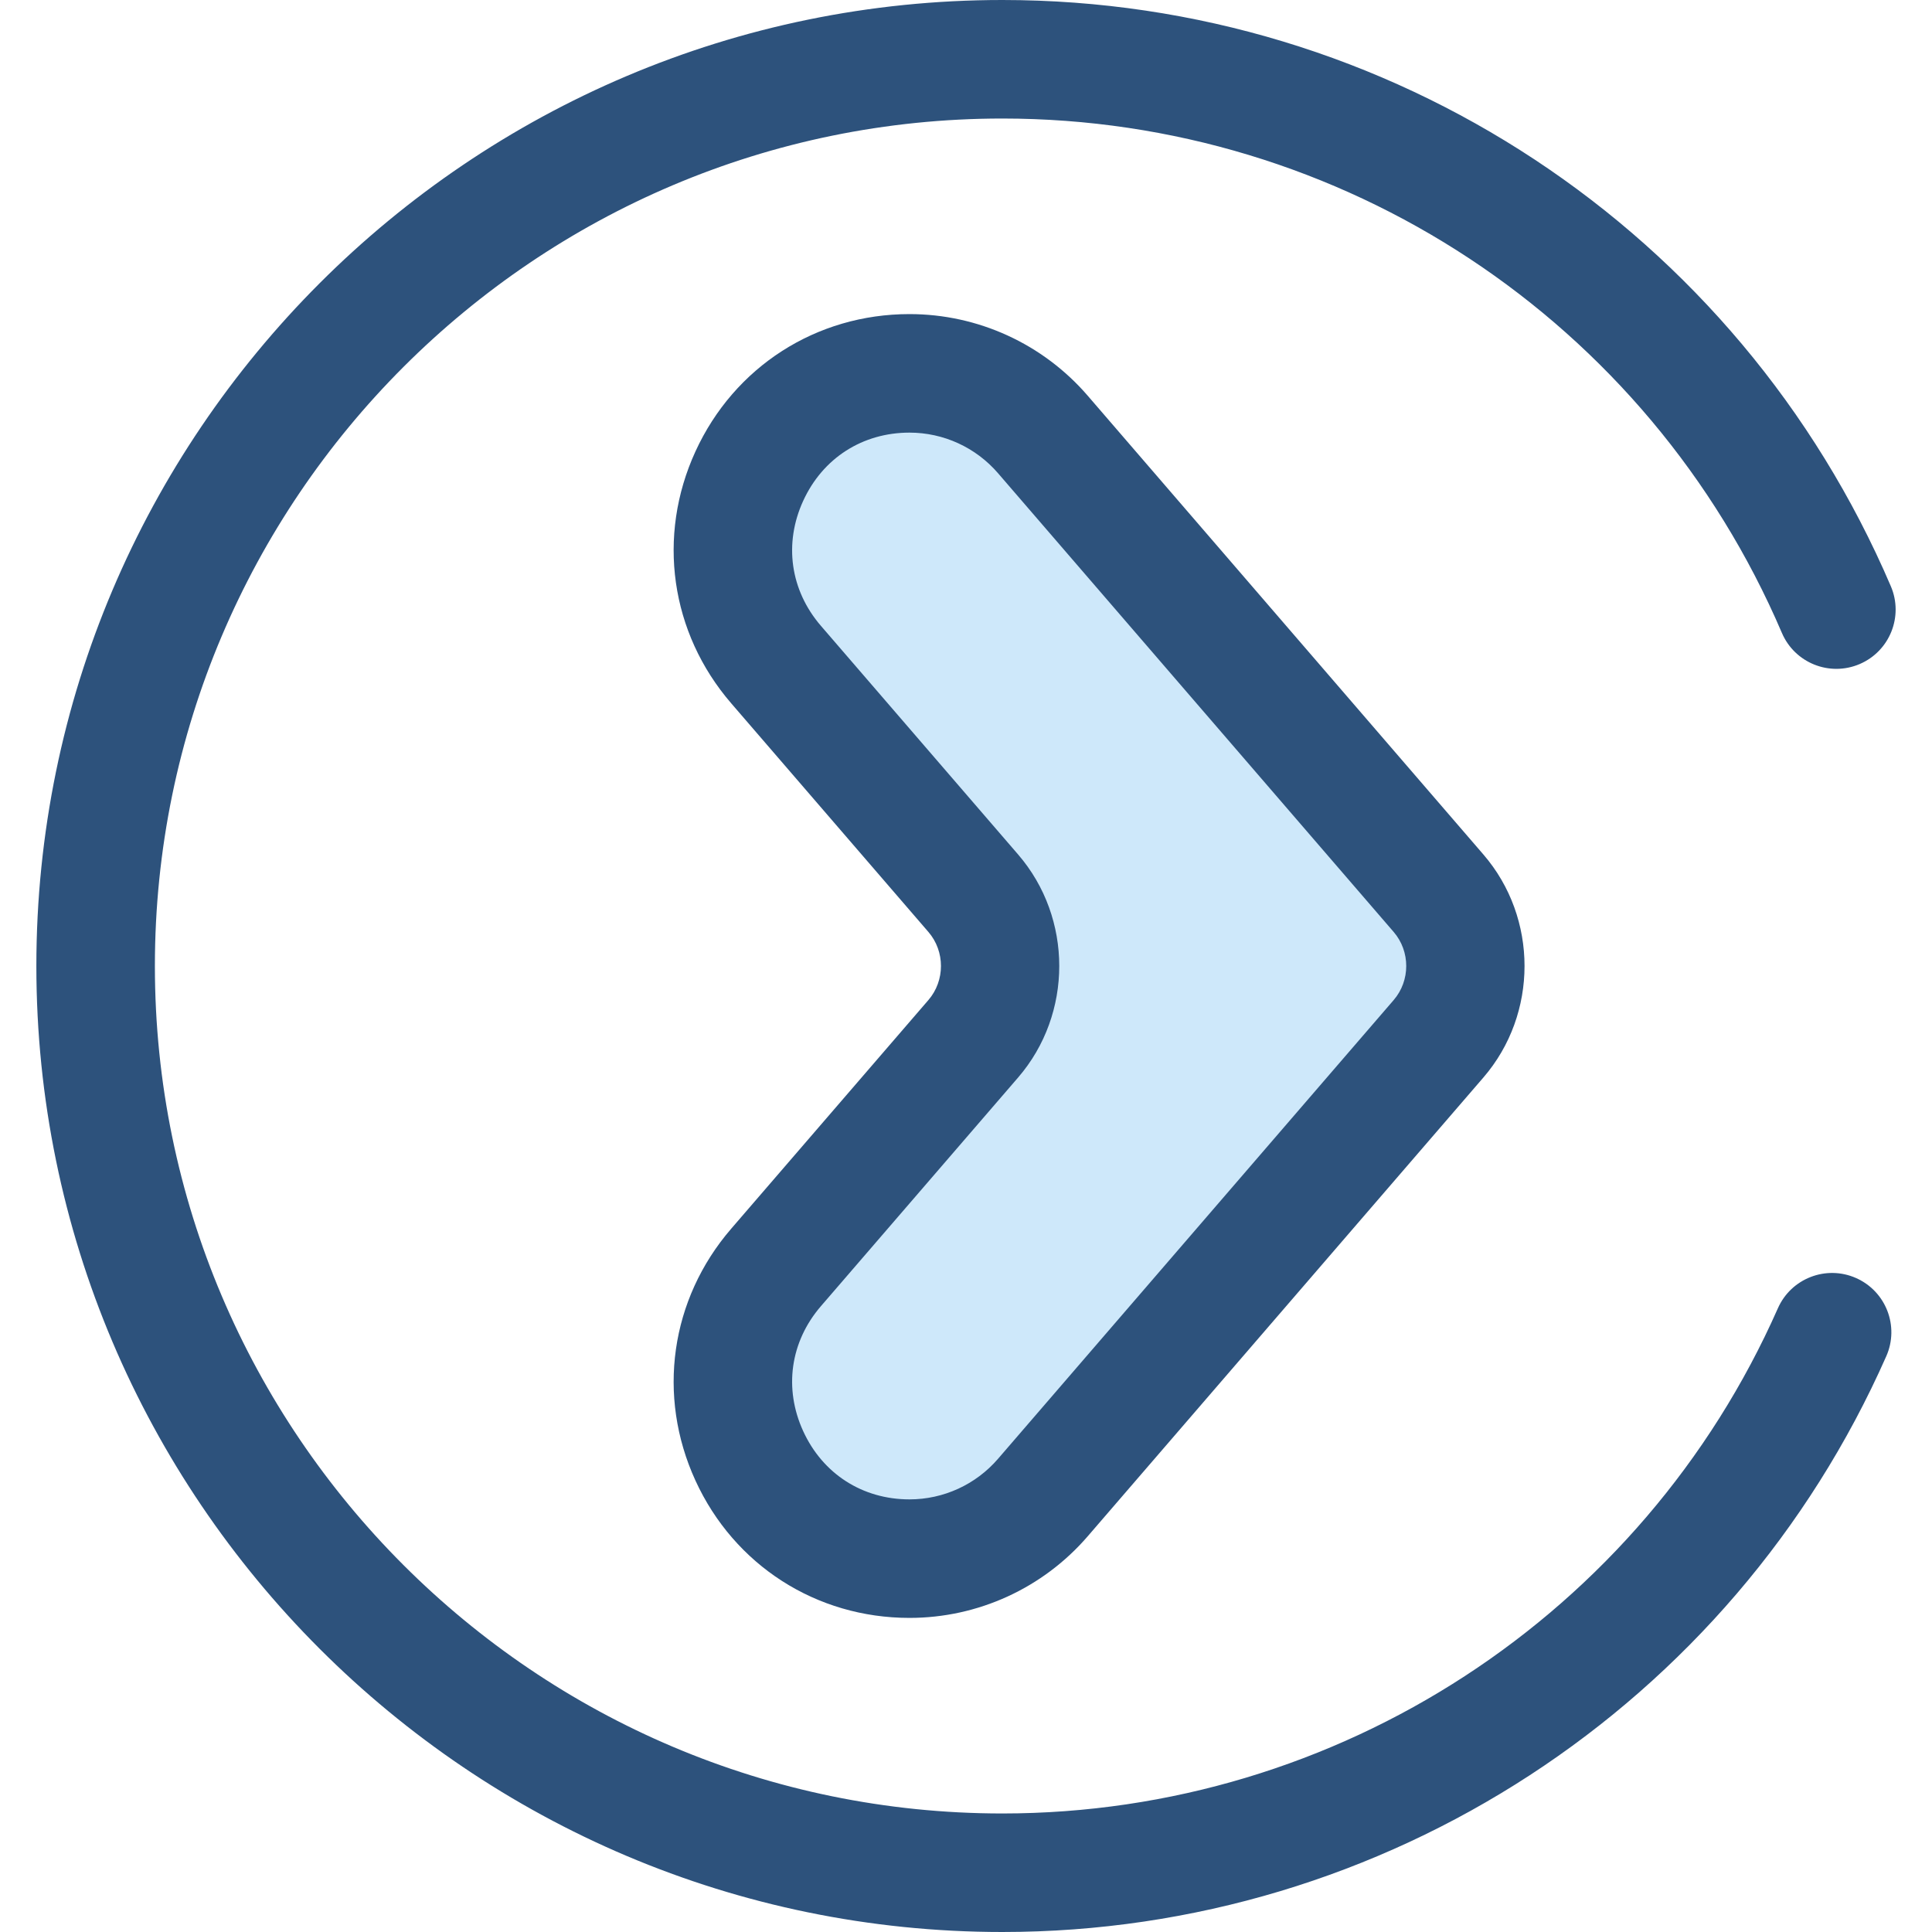
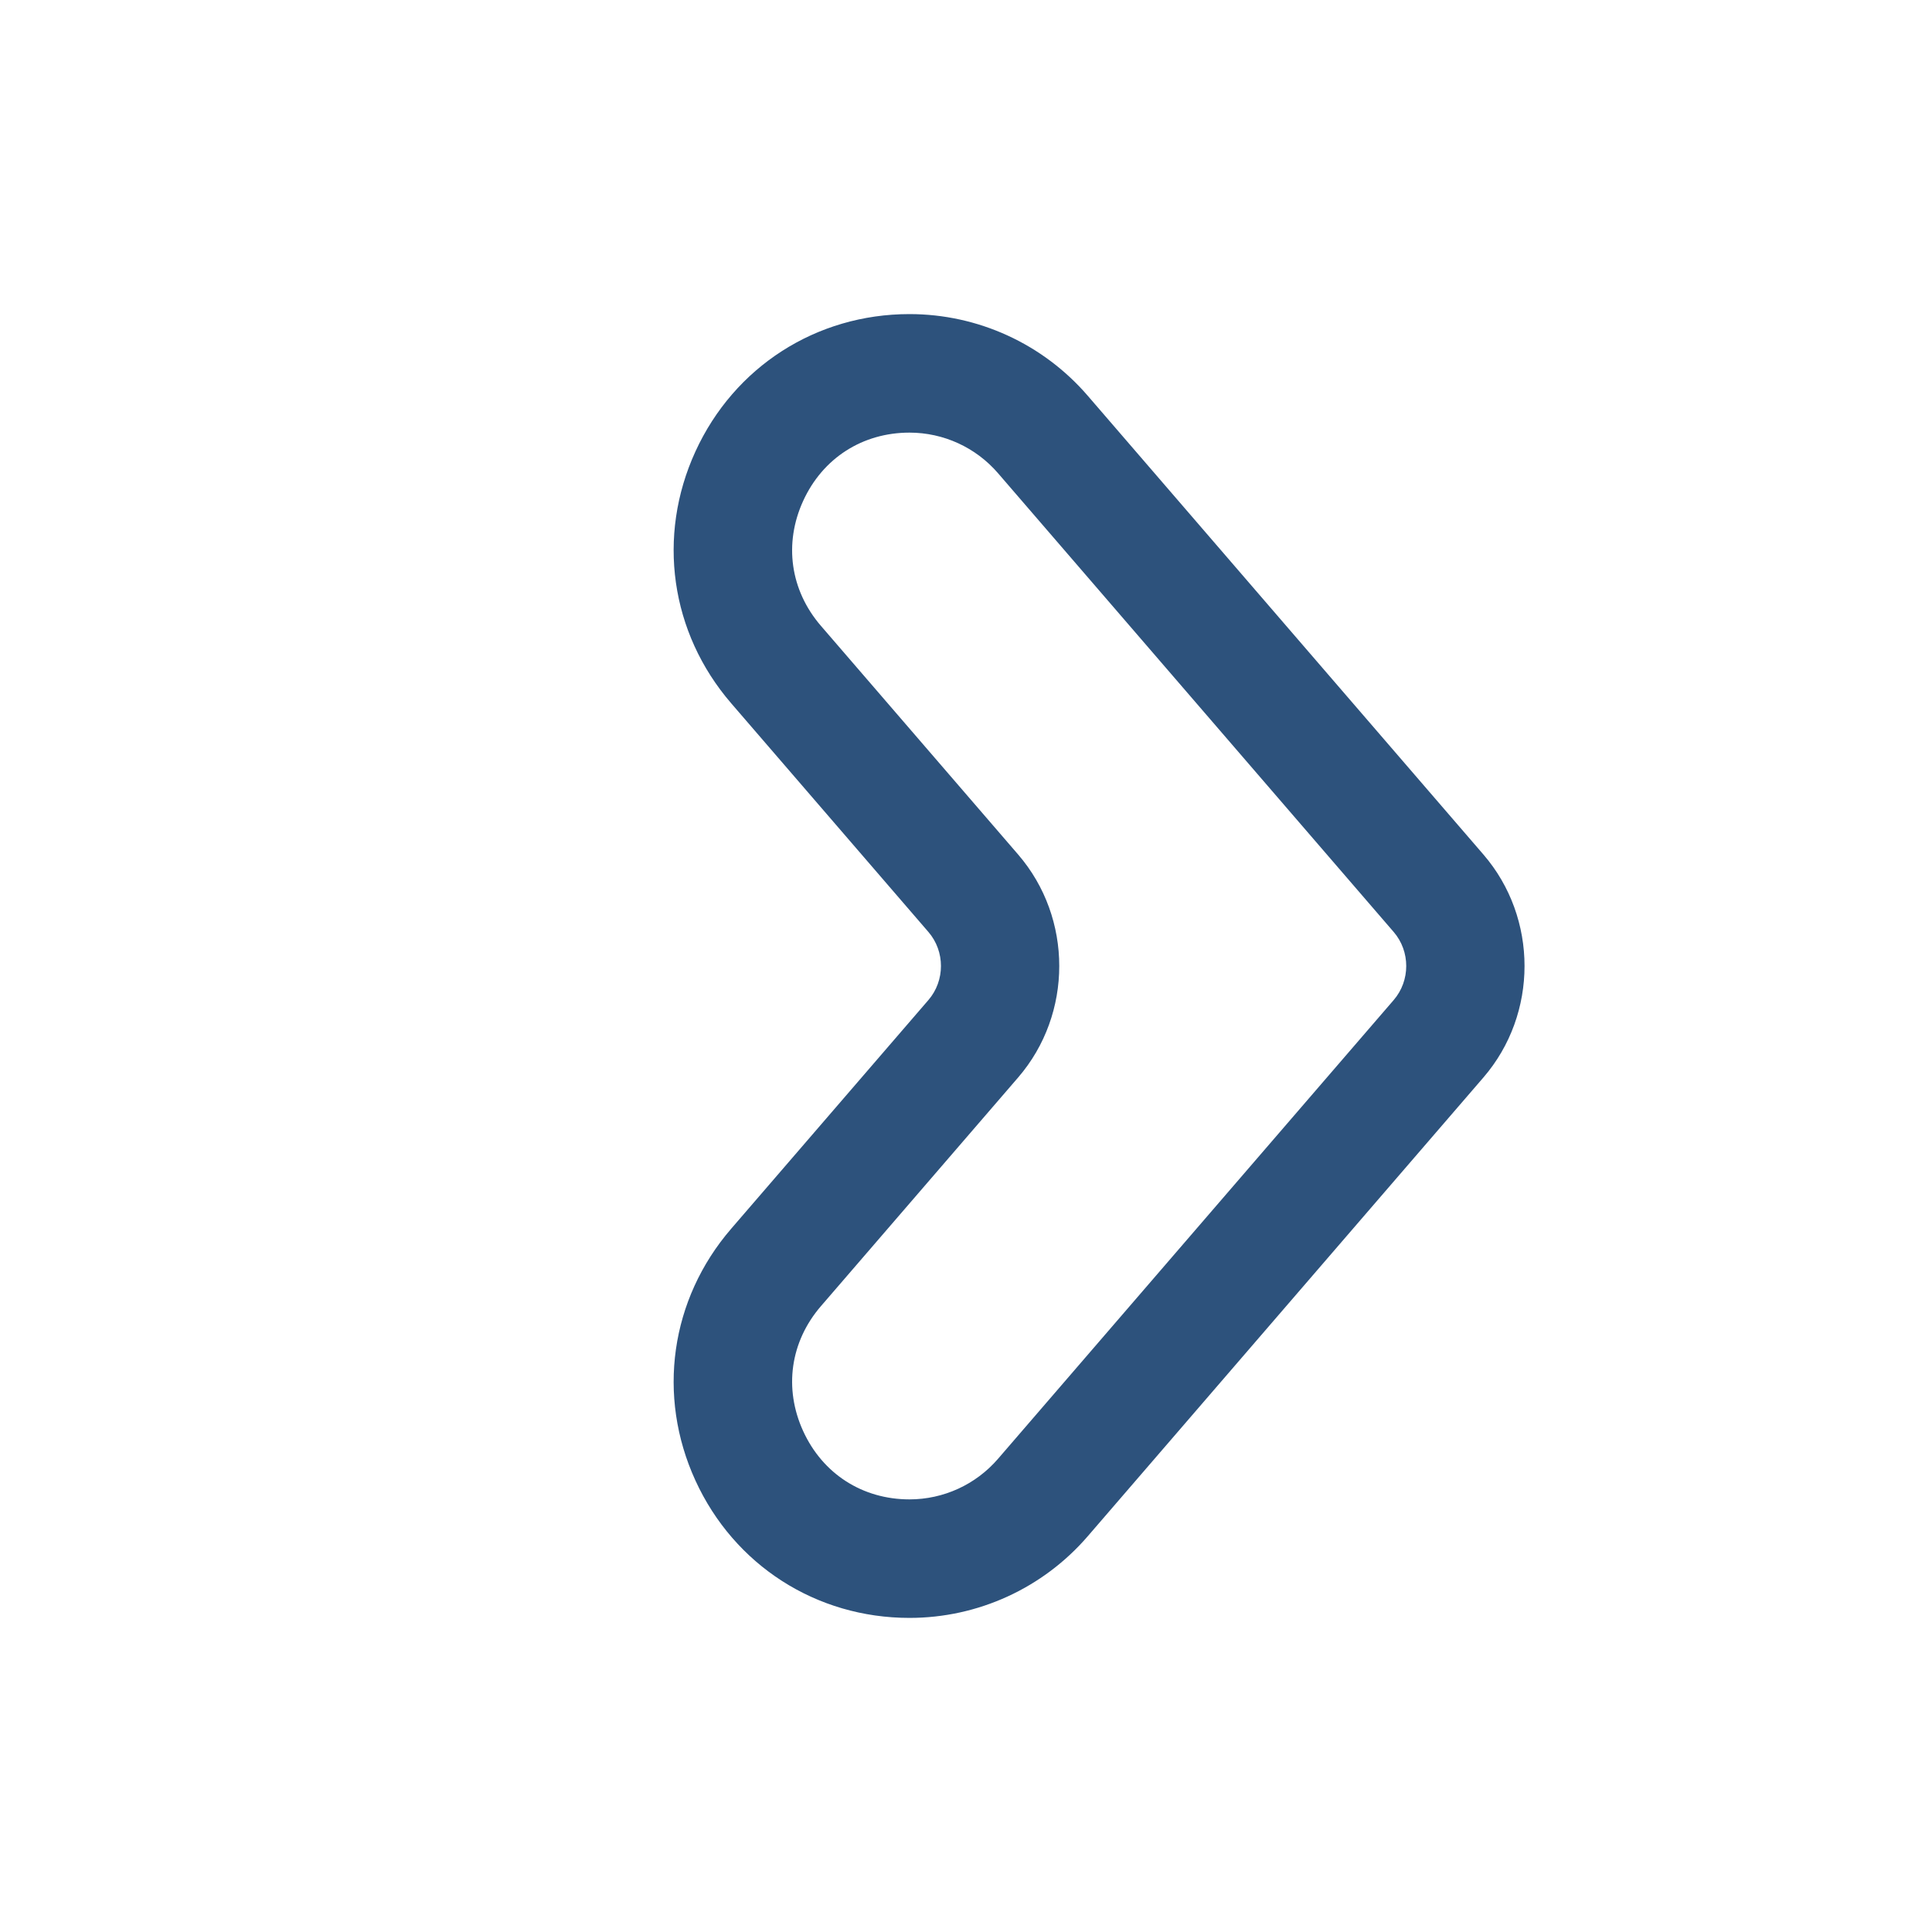
<svg xmlns="http://www.w3.org/2000/svg" height="800px" width="800px" version="1.1" id="Layer_1" viewBox="0 0 512 512" xml:space="preserve">
-   <path style="fill:#CEE8FA;" d="M276.374,396.86l104.858-121.578c9.555-11.079,9.555-27.485,0-38.563L276.374,115.14  c-8.869-10.284-21.774-16.196-35.353-16.196l0,0c-39.953,0-61.448,46.922-35.353,77.177l52.262,60.597  c9.555,11.079,9.555,27.485,0,38.563l-52.262,60.597c-26.095,30.255-4.6,77.177,35.353,77.177l0,0  C254.6,413.055,267.505,407.144,276.374,396.86z" />
  <g>
    <path style="fill:#2D527C;" d="M241.021,428.761c-24.702,0-46.437-13.95-56.724-36.407s-6.656-48.027,9.477-66.733l52.262-60.597   c4.437-5.144,4.437-12.904,0-18.047l-52.262-60.597c-16.133-18.705-19.764-44.275-9.477-66.733s32.022-36.409,56.724-36.409   c18.163,0,35.385,7.889,47.247,21.644l104.856,121.578c14.524,16.839,14.524,42.238,0,59.078l-104.858,121.58   C276.405,420.872,259.184,428.761,241.021,428.761z M241.021,114.65c-12.451,0-22.98,6.758-28.166,18.079   c-5.186,11.321-3.429,23.707,4.704,33.136l52.262,60.597c14.524,16.839,14.524,42.238,0,59.078l-52.262,60.597   c-8.132,9.428-9.89,21.817-4.704,33.135c5.186,11.319,15.715,18.079,28.166,18.079c9.018,0,17.57-3.917,23.459-10.746   l104.859-121.58c4.437-5.144,4.437-12.904,0-18.047L264.48,125.398C258.589,118.567,250.039,114.65,241.021,114.65z" />
-     <path style="fill:#2D527C;" d="M265.636,512c-141.16,0-256-114.842-256-256s114.84-256,256-256   c102.647,0,195.069,60.985,235.457,155.364c3.413,7.974-0.286,17.205-8.26,20.617c-7.98,3.418-17.207-0.286-20.618-8.26   c-35.436-82.806-116.524-136.31-206.579-136.31C141.796,31.411,41.047,132.16,41.047,256s100.749,224.589,224.589,224.589   c88.898,0,169.569-52.551,205.521-133.88c3.507-7.933,12.784-11.523,20.714-8.015c7.934,3.507,11.522,12.781,8.016,20.714   C458.908,452.105,366.96,512,265.636,512z" />
  </g>
</svg>